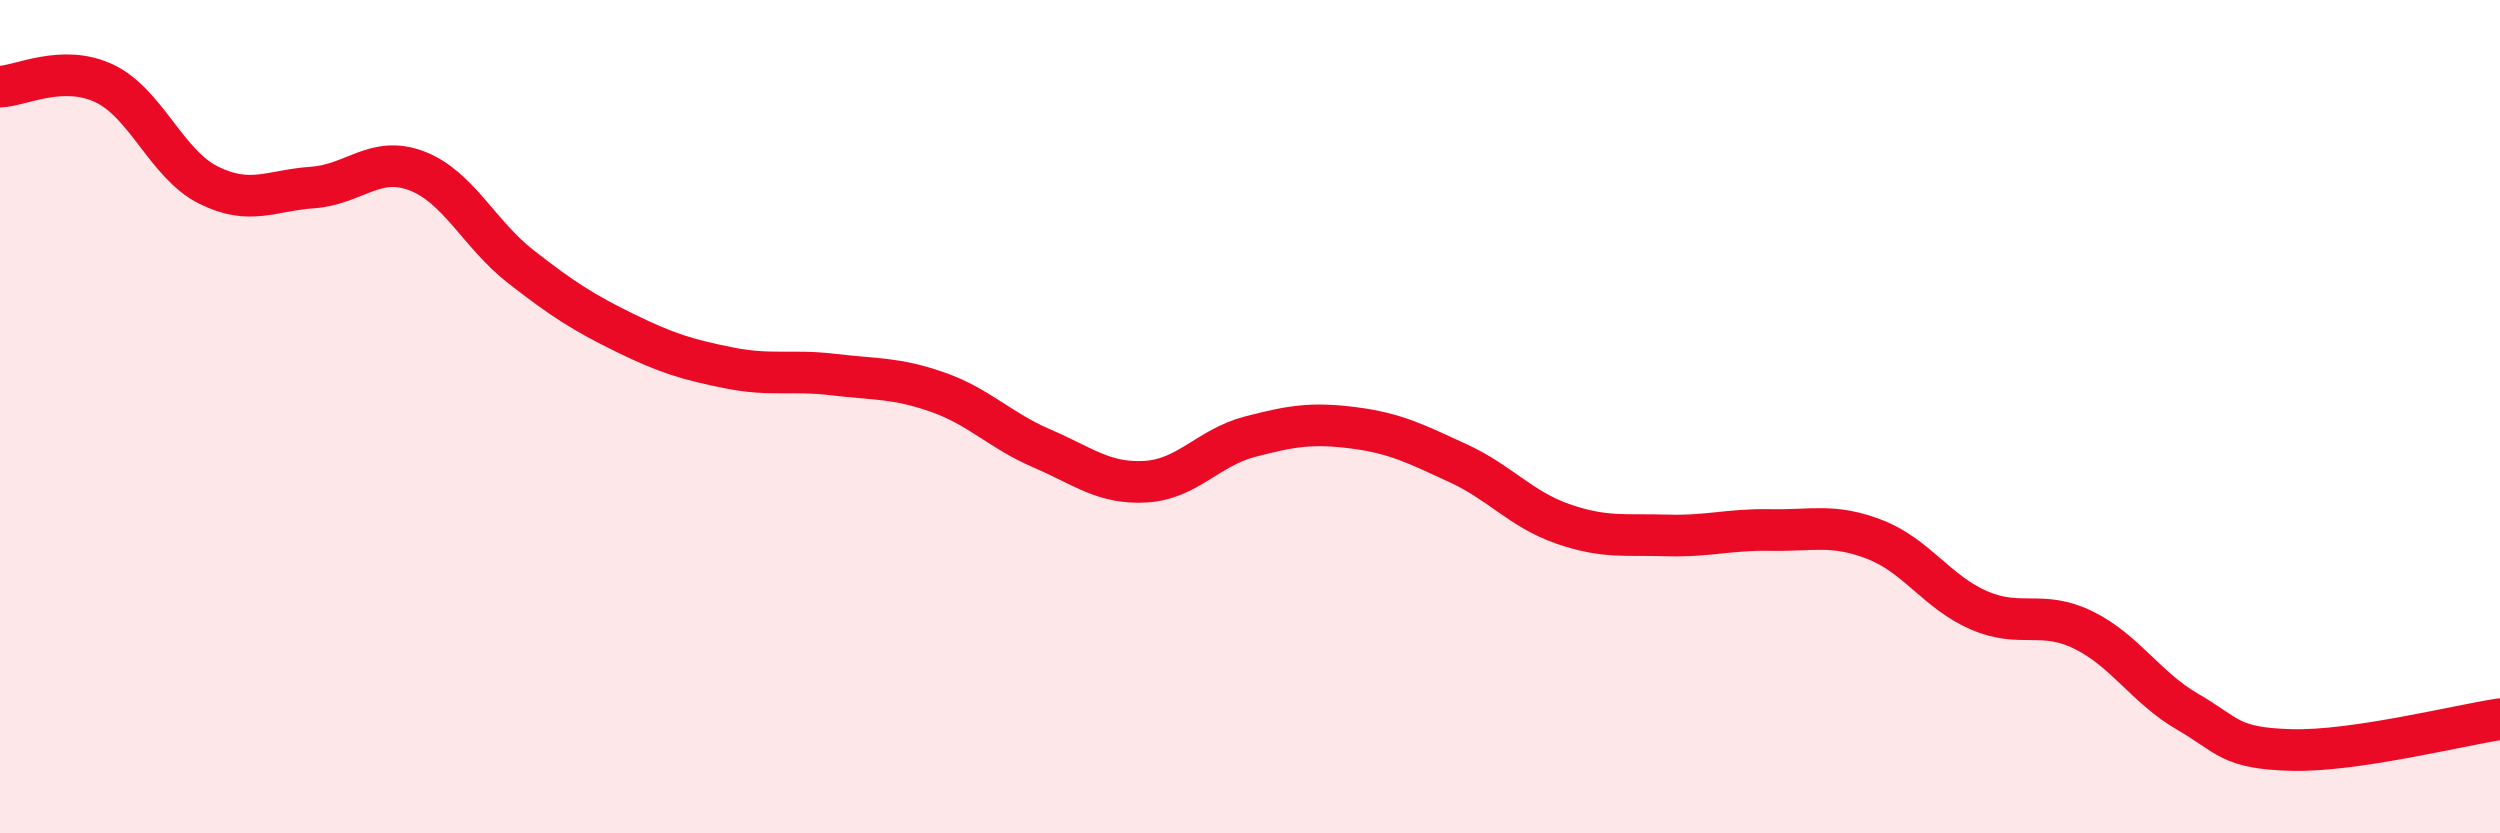
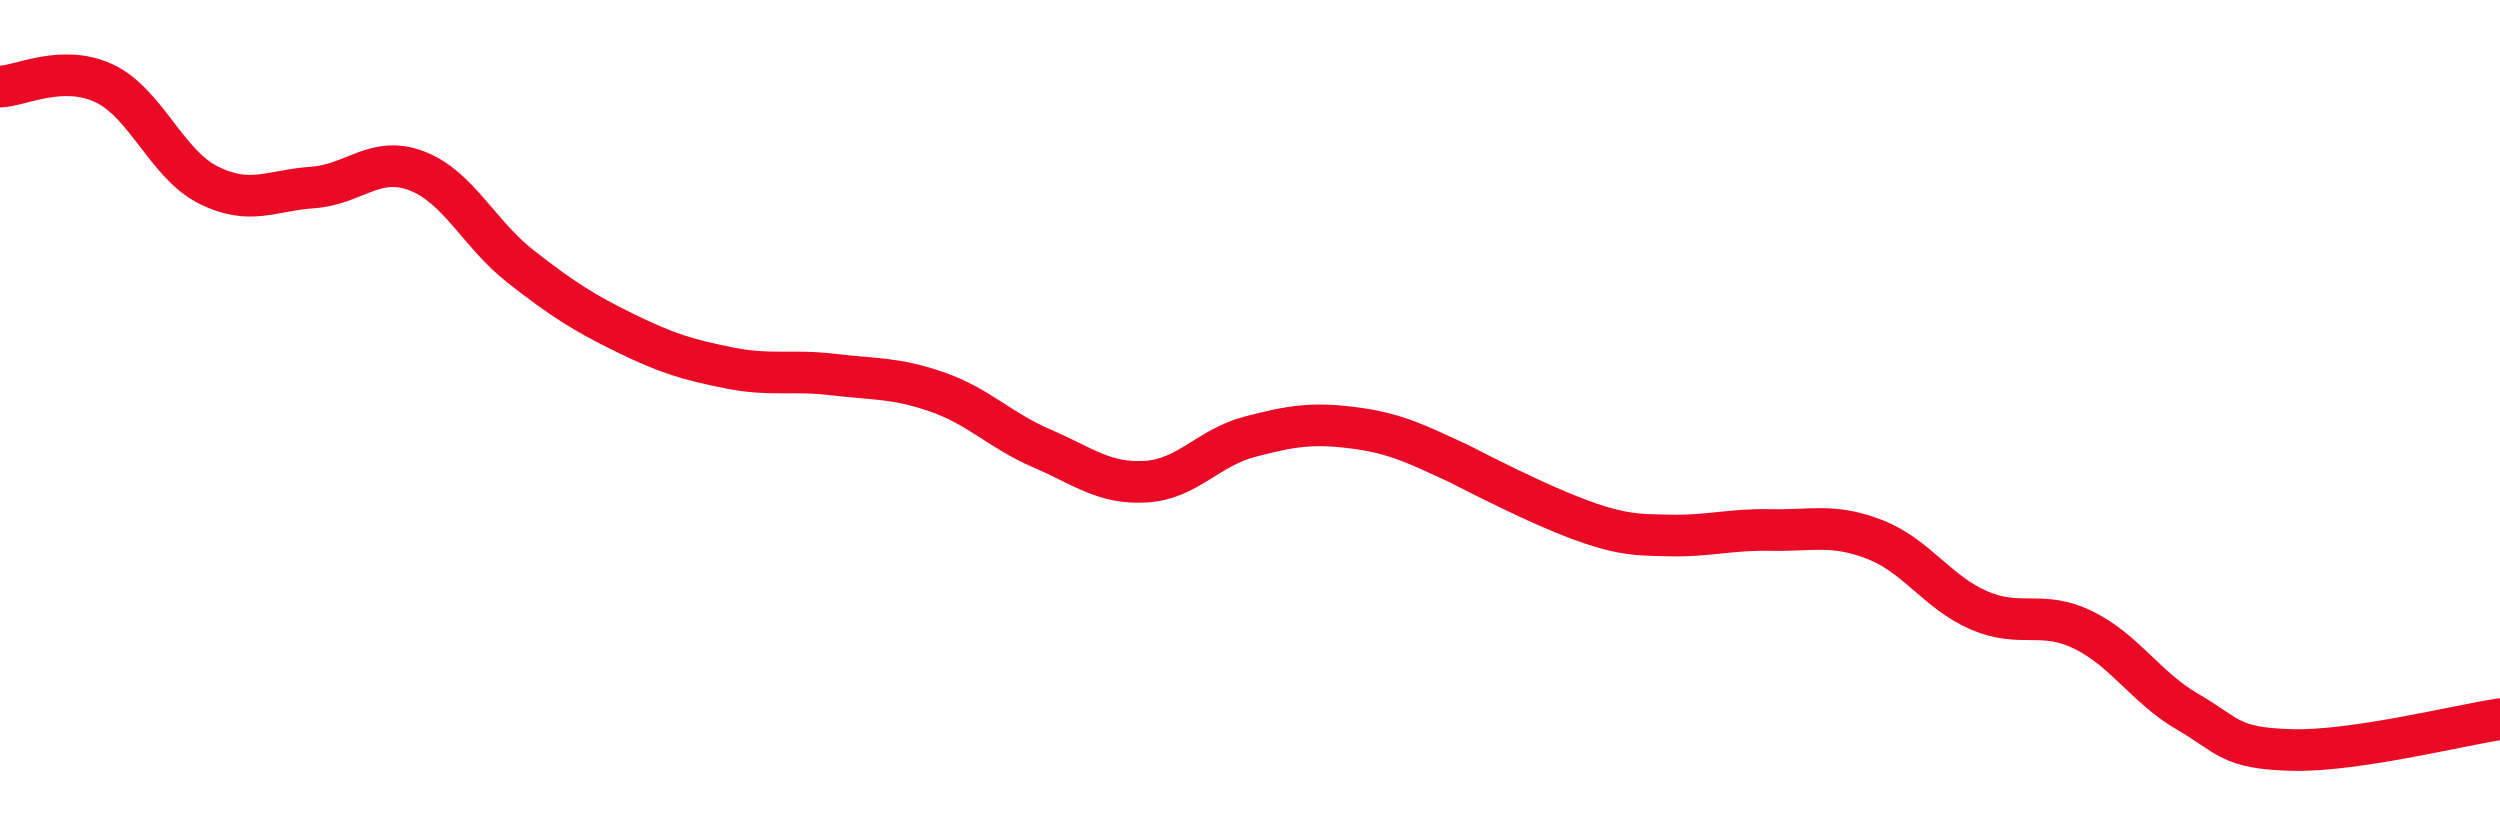
<svg xmlns="http://www.w3.org/2000/svg" width="60" height="20" viewBox="0 0 60 20">
-   <path d="M 0,2.08 C 0.5,2.06 1.5,1.53 2.5,2 C 3.5,2.47 4,3.94 5,4.44 C 6,4.94 6.5,4.57 7.5,4.5 C 8.5,4.43 9,3.72 10,4.1 C 11,4.48 11.5,5.62 12.5,6.4 C 13.5,7.18 14,7.5 15,7.99 C 16,8.48 16.5,8.63 17.5,8.83 C 18.5,9.03 19,8.87 20,8.99 C 21,9.11 21.5,9.06 22.5,9.41 C 23.5,9.76 24,10.33 25,10.76 C 26,11.19 26.5,11.62 27.5,11.56 C 28.5,11.5 29,10.74 30,10.48 C 31,10.22 31.5,10.14 32.5,10.27 C 33.5,10.4 34,10.66 35,11.12 C 36,11.58 36.5,12.22 37.5,12.57 C 38.5,12.92 39,12.82 40,12.85 C 41,12.88 41.5,12.7 42.5,12.72 C 43.5,12.74 44,12.56 45,12.95 C 46,13.34 46.5,14.22 47.5,14.65 C 48.5,15.08 49,14.63 50,15.12 C 51,15.61 51.5,16.5 52.5,17.08 C 53.5,17.66 53.5,17.96 55,18 C 56.5,18.04 59,17.41 60,17.26L60 20L0 20Z" fill="#EB0A25" opacity="0.1" stroke-linecap="round" stroke-linejoin="round" />
-   <path d="M 0,2.08 C 0.5,2.06 1.5,1.53 2.5,2 C 3.5,2.47 4,3.94 5,4.44 C 6,4.94 6.5,4.57 7.5,4.5 C 8.5,4.43 9,3.72 10,4.1 C 11,4.48 11.5,5.62 12.5,6.4 C 13.5,7.18 14,7.5 15,7.99 C 16,8.48 16.5,8.63 17.5,8.83 C 18.5,9.03 19,8.87 20,8.99 C 21,9.11 21.5,9.06 22.5,9.41 C 23.5,9.76 24,10.33 25,10.76 C 26,11.19 26.5,11.62 27.5,11.56 C 28.5,11.5 29,10.74 30,10.48 C 31,10.22 31.5,10.14 32.5,10.27 C 33.5,10.4 34,10.66 35,11.12 C 36,11.58 36.5,12.22 37.5,12.57 C 38.5,12.92 39,12.82 40,12.85 C 41,12.88 41.5,12.7 42.5,12.72 C 43.5,12.74 44,12.56 45,12.95 C 46,13.34 46.5,14.22 47.5,14.65 C 48.5,15.08 49,14.63 50,15.12 C 51,15.61 51.5,16.5 52.5,17.08 C 53.5,17.66 53.5,17.96 55,18 C 56.5,18.04 59,17.41 60,17.26" stroke="#EB0A25" stroke-width="1" fill="none" stroke-linecap="round" stroke-linejoin="round" />
+   <path d="M 0,2.08 C 0.5,2.06 1.5,1.53 2.5,2 C 3.5,2.47 4,3.94 5,4.44 C 6,4.94 6.5,4.57 7.5,4.5 C 8.5,4.43 9,3.72 10,4.1 C 11,4.48 11.5,5.62 12.5,6.4 C 13.5,7.18 14,7.5 15,7.99 C 16,8.48 16.5,8.63 17.5,8.83 C 18.5,9.03 19,8.87 20,8.99 C 21,9.11 21.5,9.06 22.5,9.41 C 23.5,9.76 24,10.33 25,10.76 C 26,11.19 26.5,11.62 27.5,11.56 C 28.5,11.5 29,10.74 30,10.48 C 31,10.22 31.5,10.14 32.5,10.27 C 33.5,10.4 34,10.66 35,11.12 C 38.5,12.92 39,12.82 40,12.85 C 41,12.88 41.5,12.7 42.5,12.72 C 43.5,12.74 44,12.56 45,12.95 C 46,13.34 46.5,14.22 47.5,14.65 C 48.5,15.08 49,14.63 50,15.12 C 51,15.61 51.5,16.5 52.5,17.08 C 53.5,17.66 53.5,17.96 55,18 C 56.5,18.04 59,17.41 60,17.26" stroke="#EB0A25" stroke-width="1" fill="none" stroke-linecap="round" stroke-linejoin="round" />
</svg>